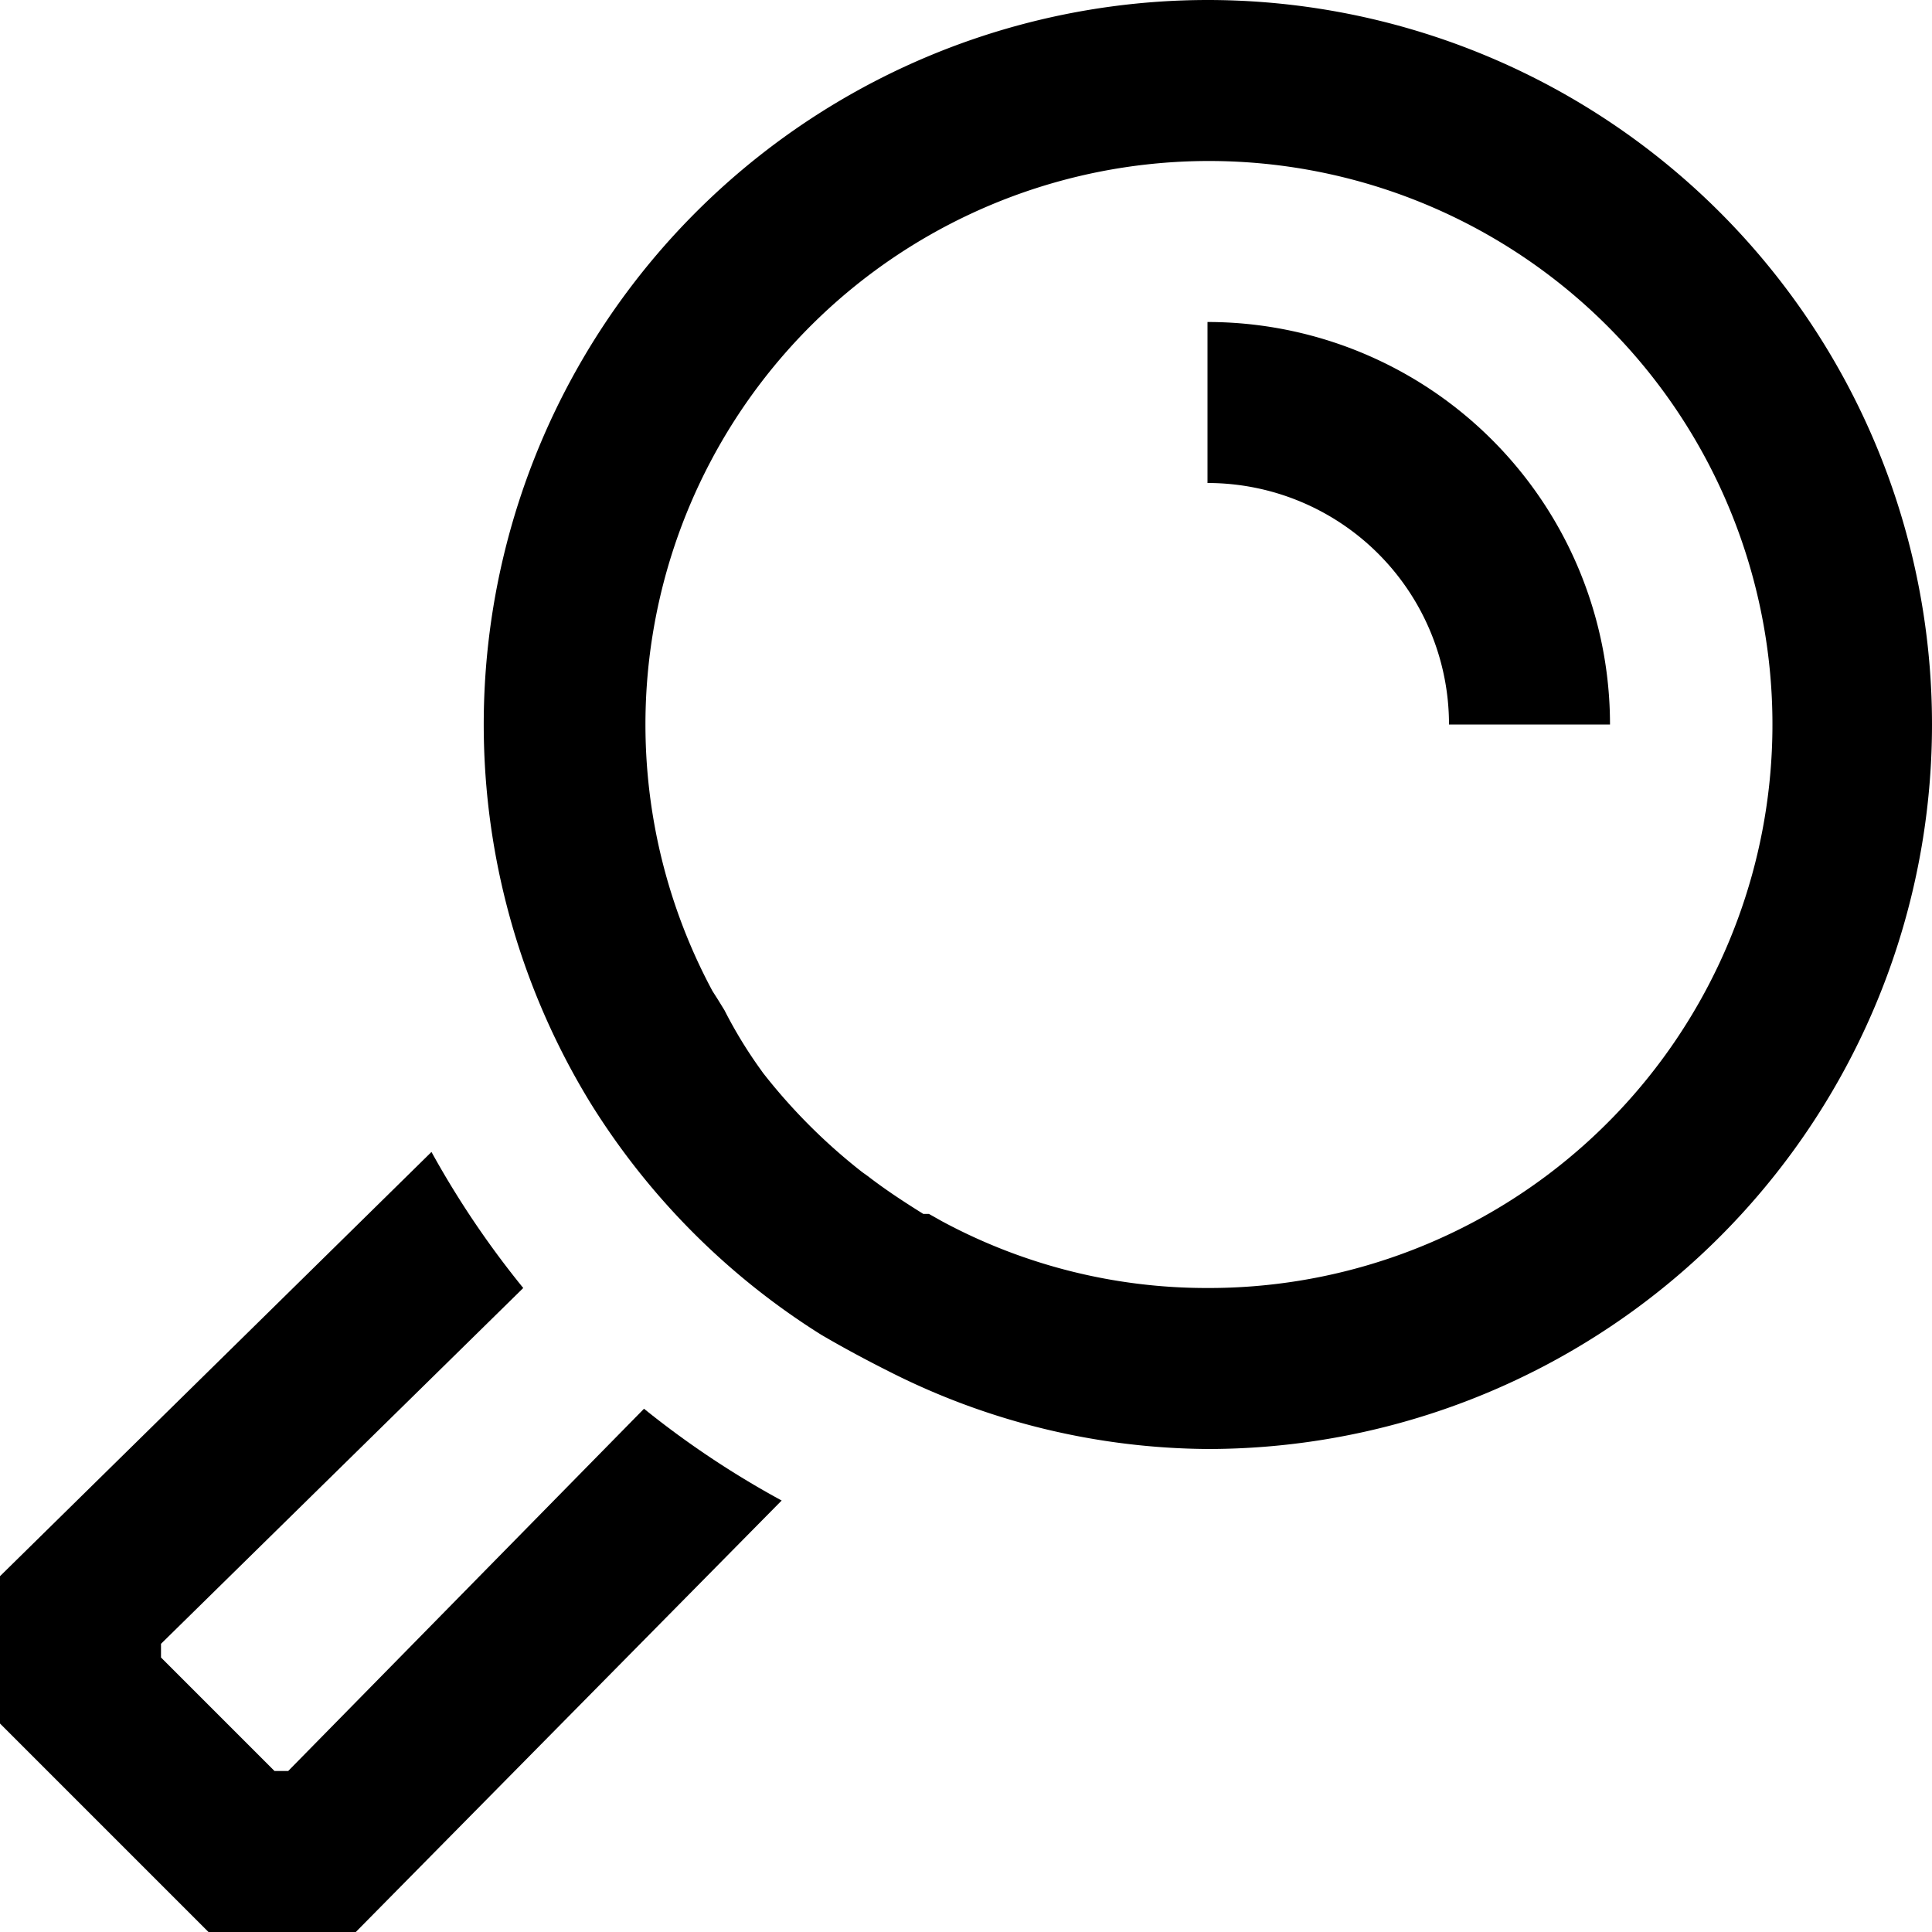
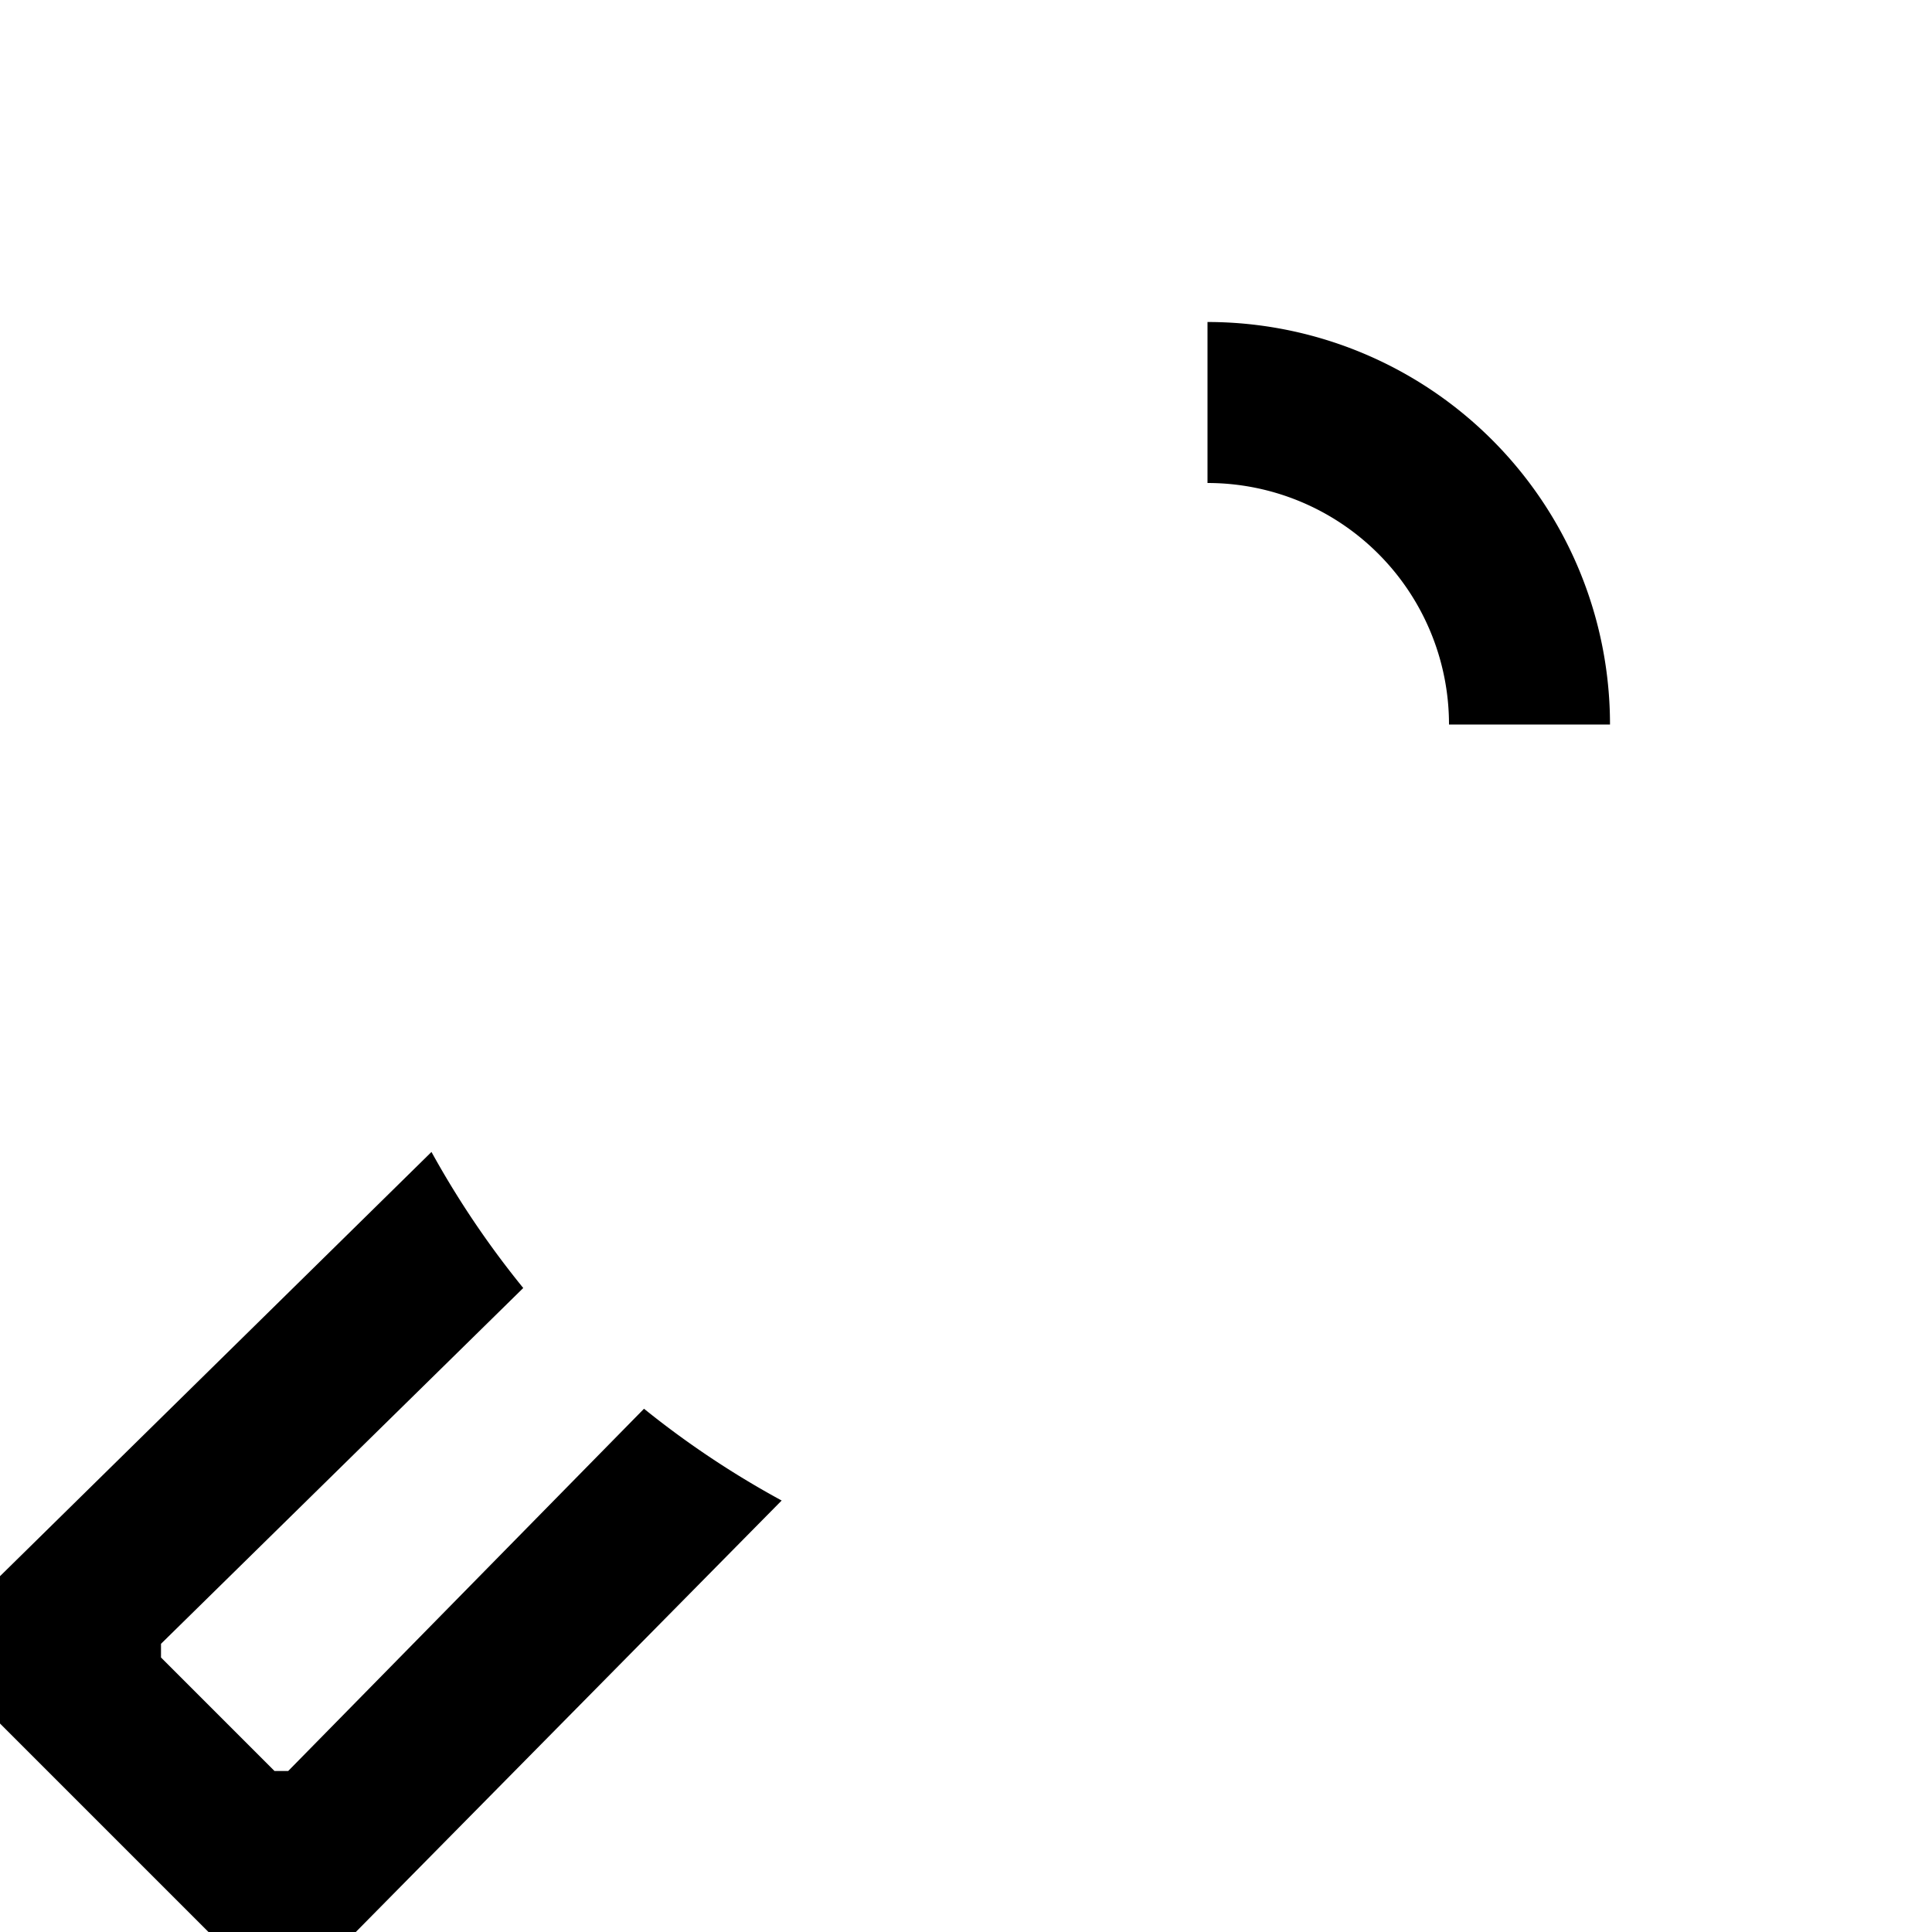
<svg xmlns="http://www.w3.org/2000/svg" viewBox="0 0 24 24" style="enable-background:new 0 0 23.628 20.92;">
  <g data-name="04" id="_04">
-     <path d="M15,0A9,9,0,0,0,7.34,13.71l0,0a9,9,0,0,0,2.86,2.87l0,0c.29.17.59.33.89.48h0A8.87,8.87,0,0,0,15,18,9,9,0,0,0,15,0Zm0,16a6.93,6.93,0,0,1-3.3-.83l-.16-.09-.07,0c-.24-.15-.47-.3-.69-.47l-.07-.05a7.16,7.16,0,0,1-1.23-1.23l-.05-.07A5.61,5.61,0,0,1,9,12.55l-.08-.13-.07-.11A7,7,0,1,1,15,16Z" />
    <path d="M15,4V6a3,3,0,0,1,3,3h2A5,5,0,0,0,15,4Z" />
    <path d="M3.58,22H3.41L2,20.59v-.17L6.5,16a11.37,11.37,0,0,1-1.14-1.69L0,19.58v1.83L2.59,24H4.42l5.29-5.36A11.37,11.37,0,0,1,8,17.5Z" />
  </g>
</svg>